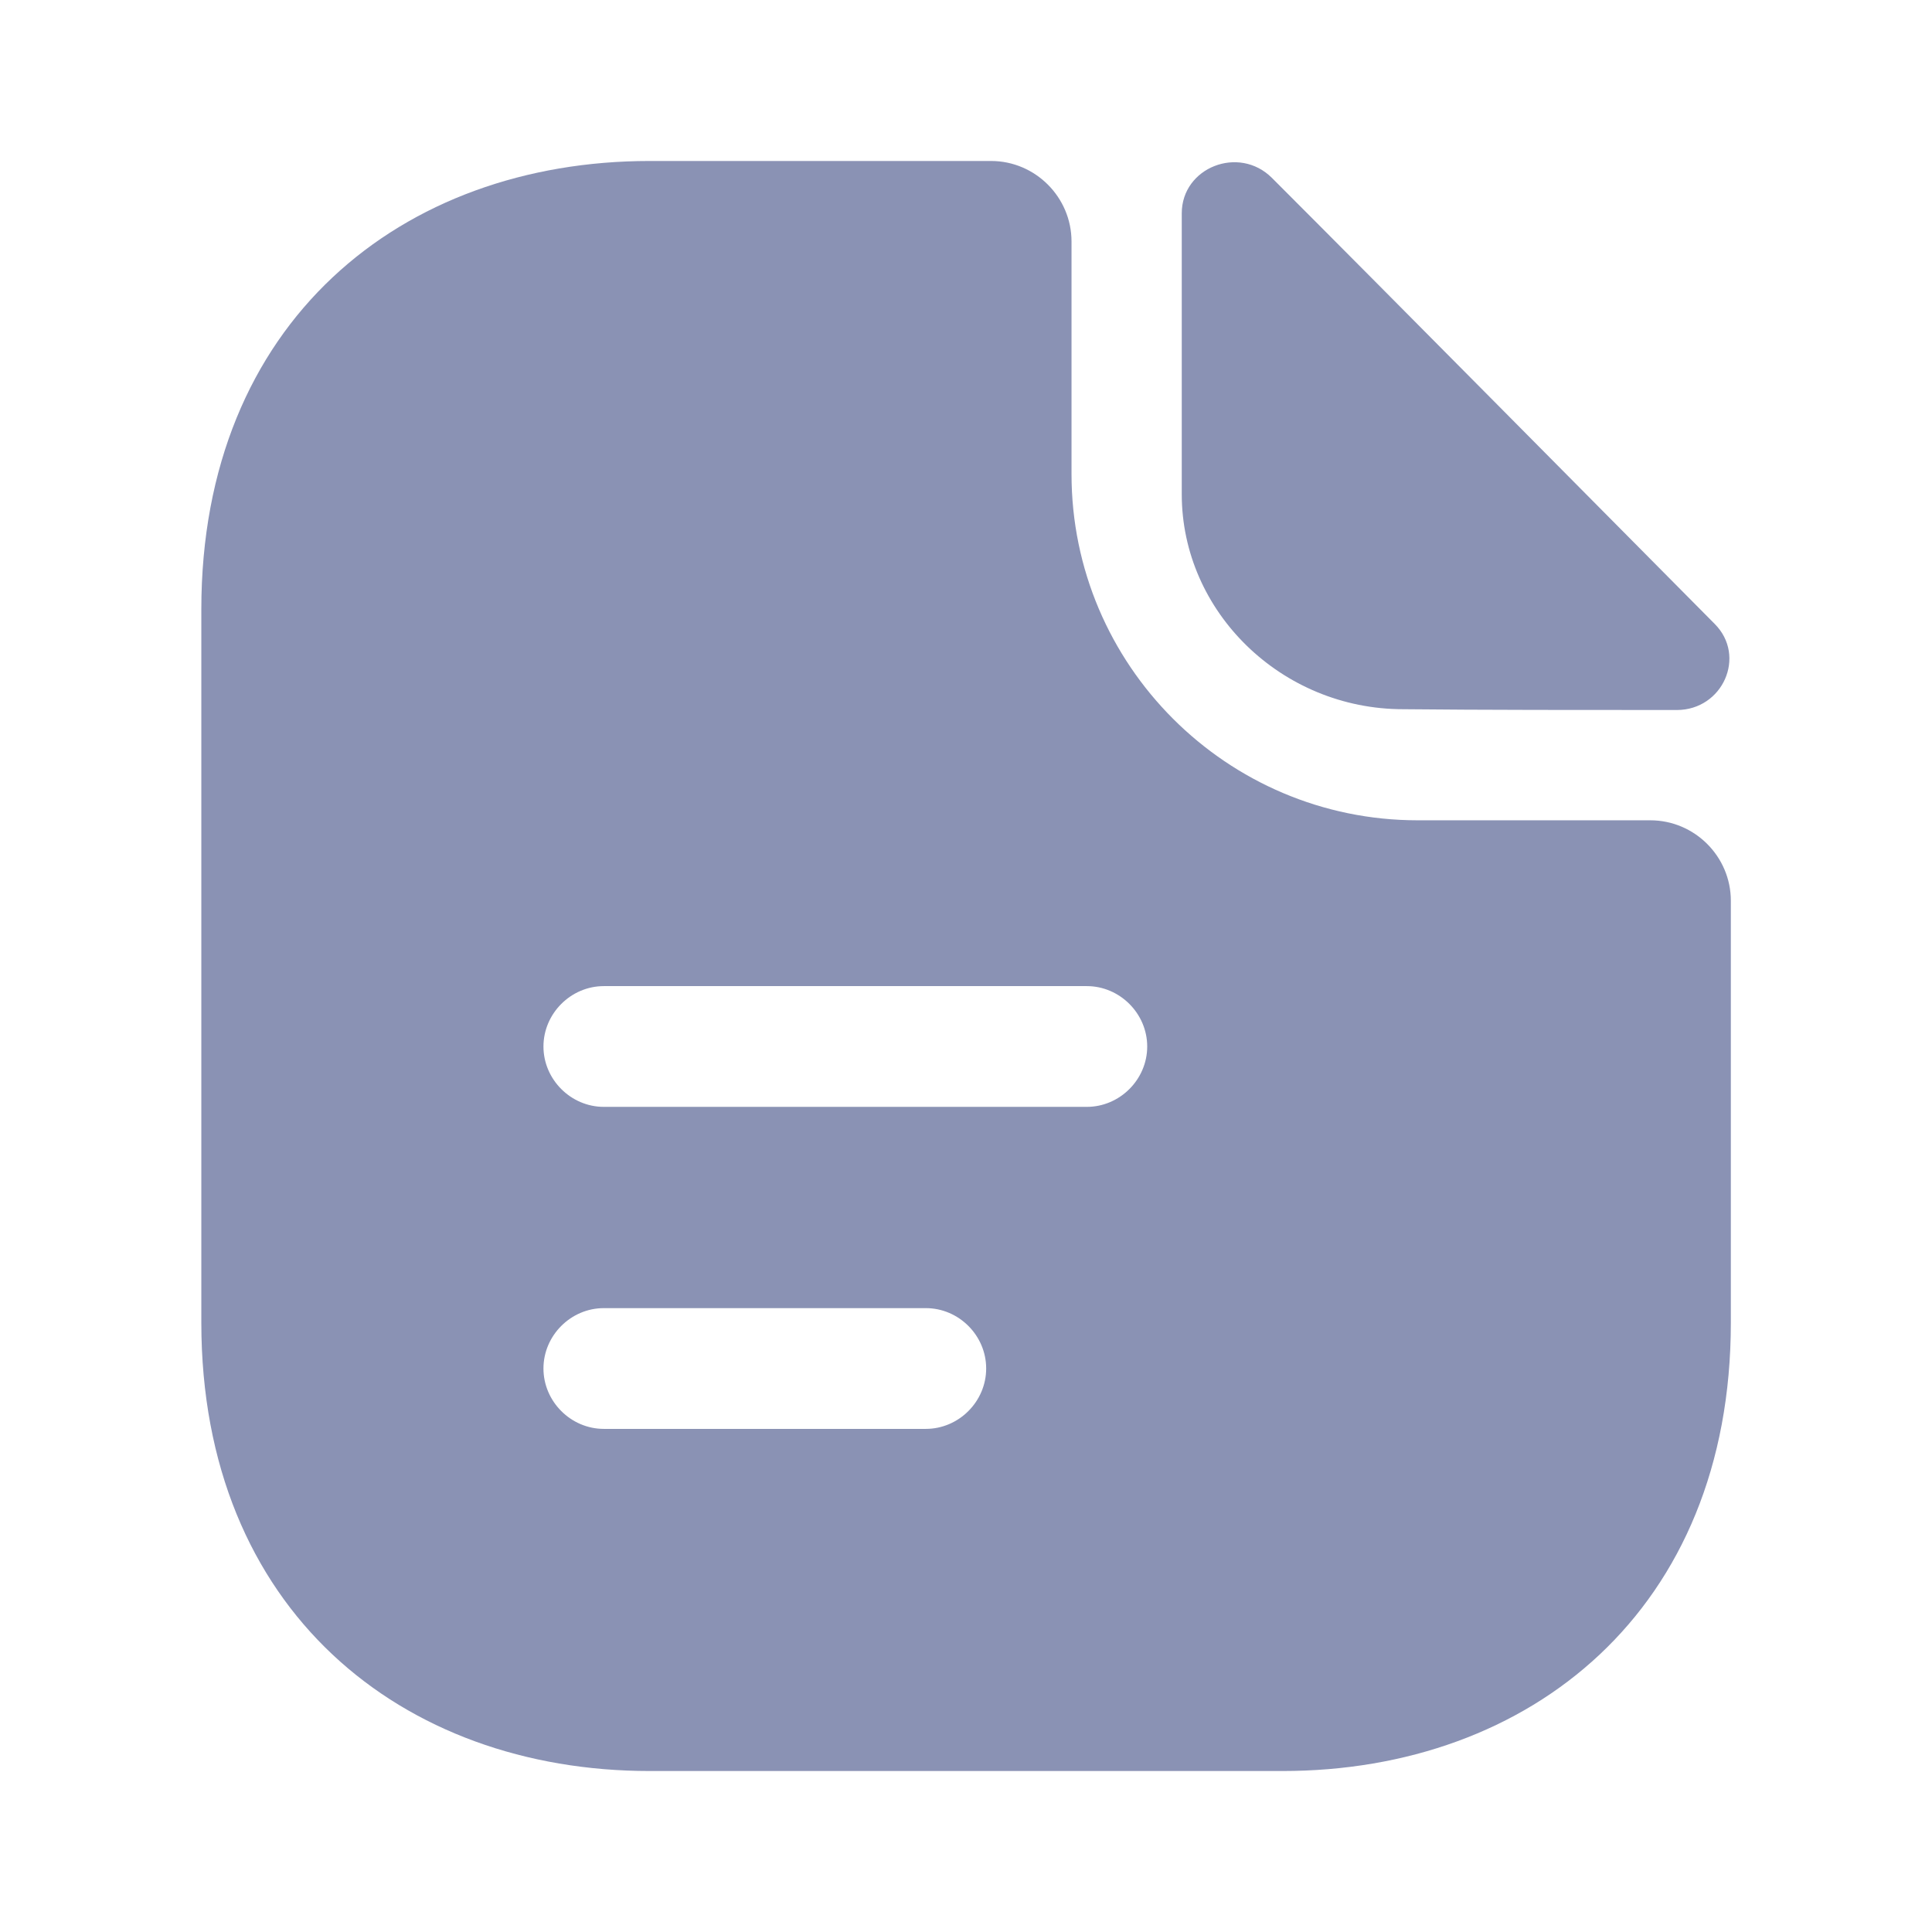
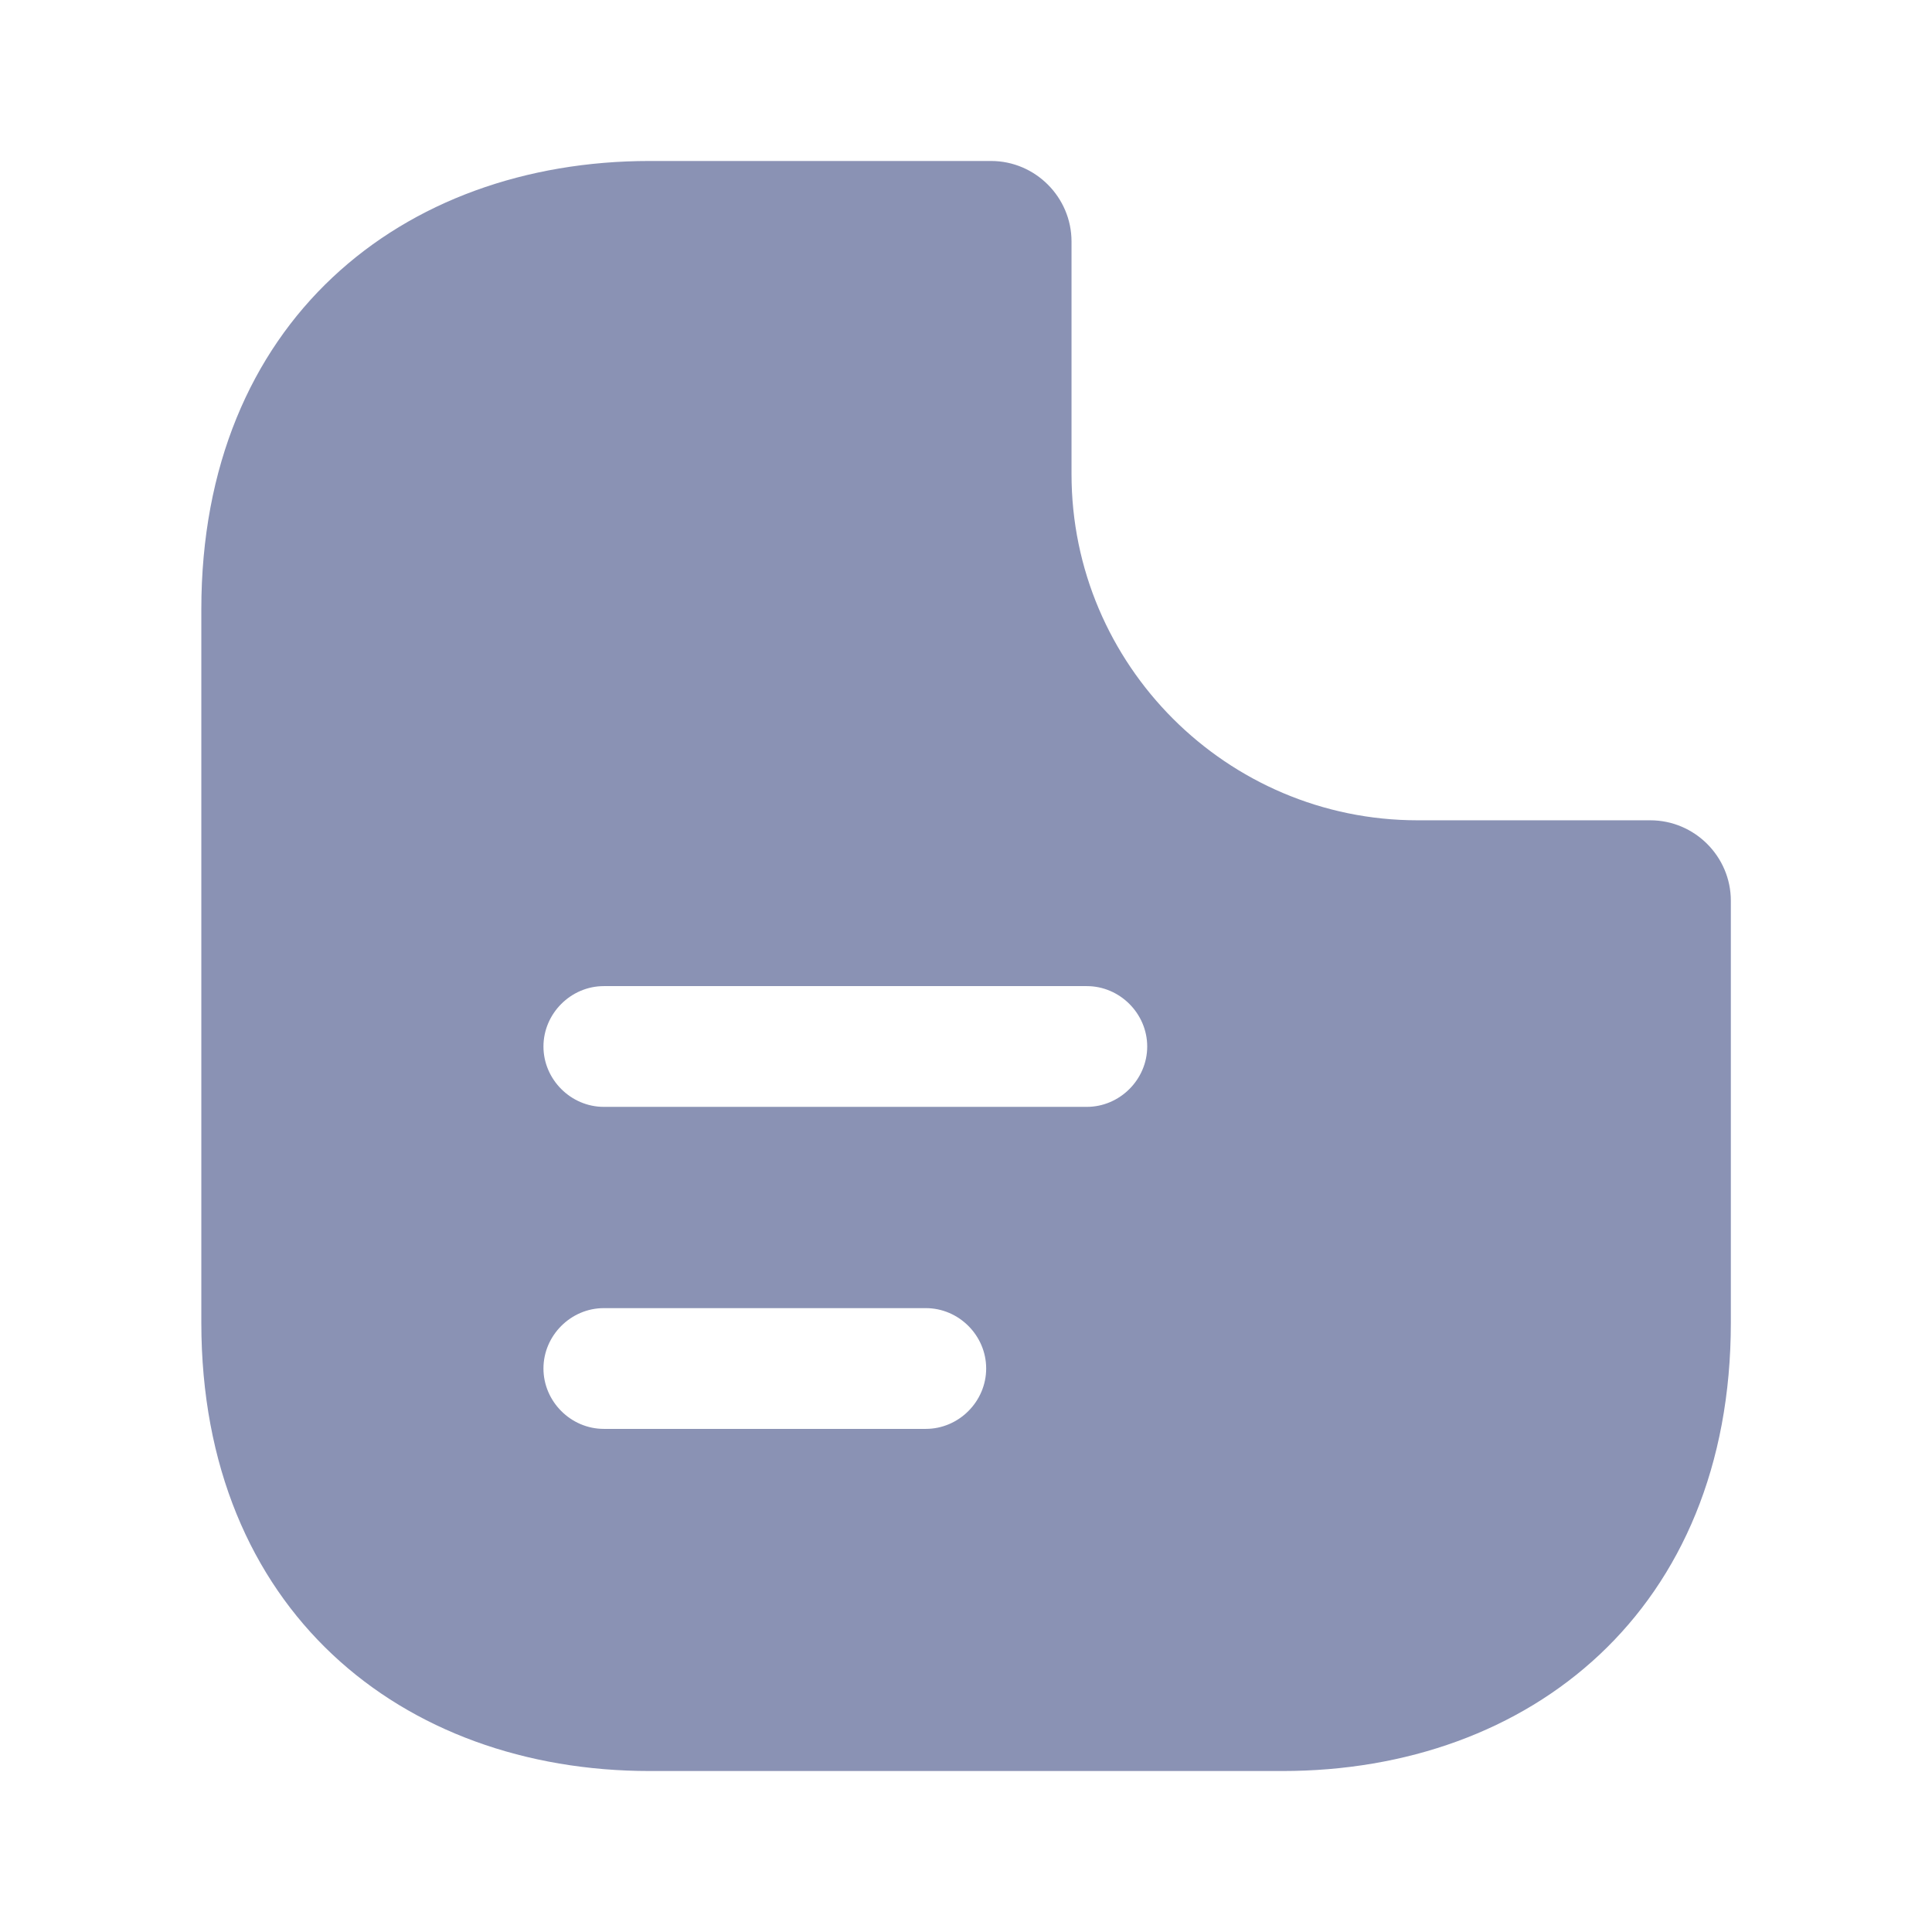
<svg xmlns="http://www.w3.org/2000/svg" width="34" height="34" viewBox="0 0 34 34" fill="none">
-   <path d="M22.384 3.131C21.803 2.55 20.797 2.947 20.797 3.754V8.698C20.797 10.767 22.553 12.481 24.693 12.481C26.038 12.495 27.909 12.495 29.509 12.495C30.317 12.495 30.742 11.546 30.175 10.979C28.135 8.925 24.48 5.227 22.384 3.131Z" fill="#8A92B4" />
  <path d="M29.043 14.436H24.949C21.591 14.436 18.857 11.702 18.857 8.344V4.25C18.857 3.471 18.22 2.833 17.441 2.833H11.434C7.07 2.833 3.543 5.667 3.543 10.724V23.276C3.543 28.333 7.07 31.167 11.434 31.167H22.569C26.932 31.167 30.46 28.333 30.46 23.276V15.852C30.46 15.073 29.822 14.436 29.043 14.436ZM16.293 25.146H10.626C10.046 25.146 9.564 24.664 9.564 24.083C9.564 23.502 10.046 23.021 10.626 23.021H16.293C16.874 23.021 17.355 23.502 17.355 24.083C17.355 24.664 16.874 25.146 16.293 25.146ZM19.126 19.479H10.626C10.046 19.479 9.564 18.997 9.564 18.417C9.564 17.836 10.046 17.354 10.626 17.354H19.126C19.707 17.354 20.189 17.836 20.189 18.417C20.189 18.997 19.707 19.479 19.126 19.479Z" fill="#8A92B4" />
</svg>